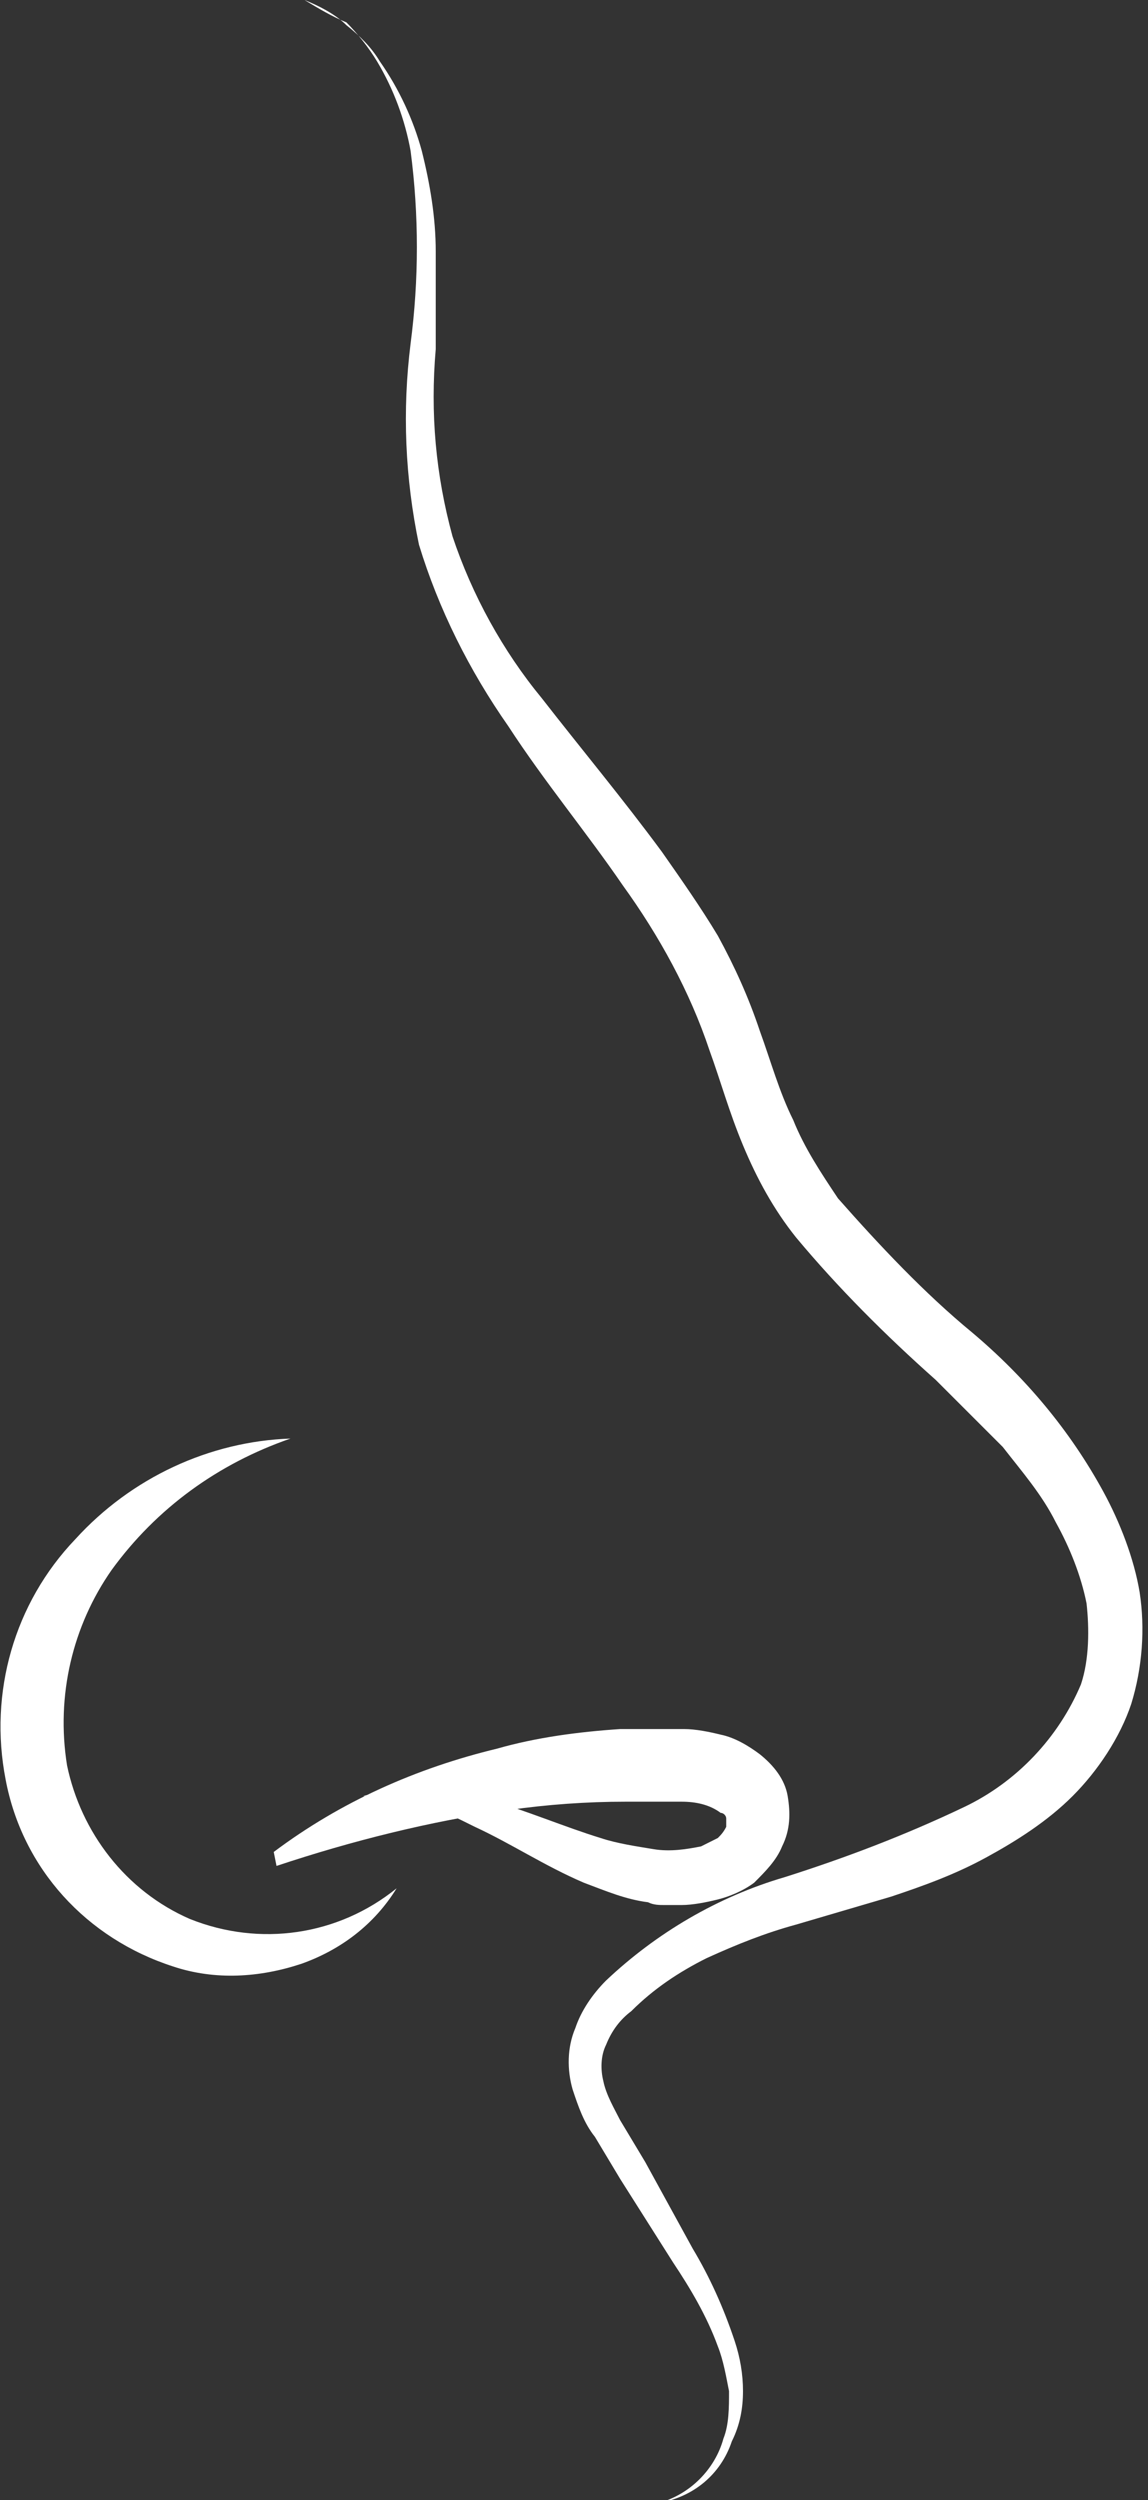
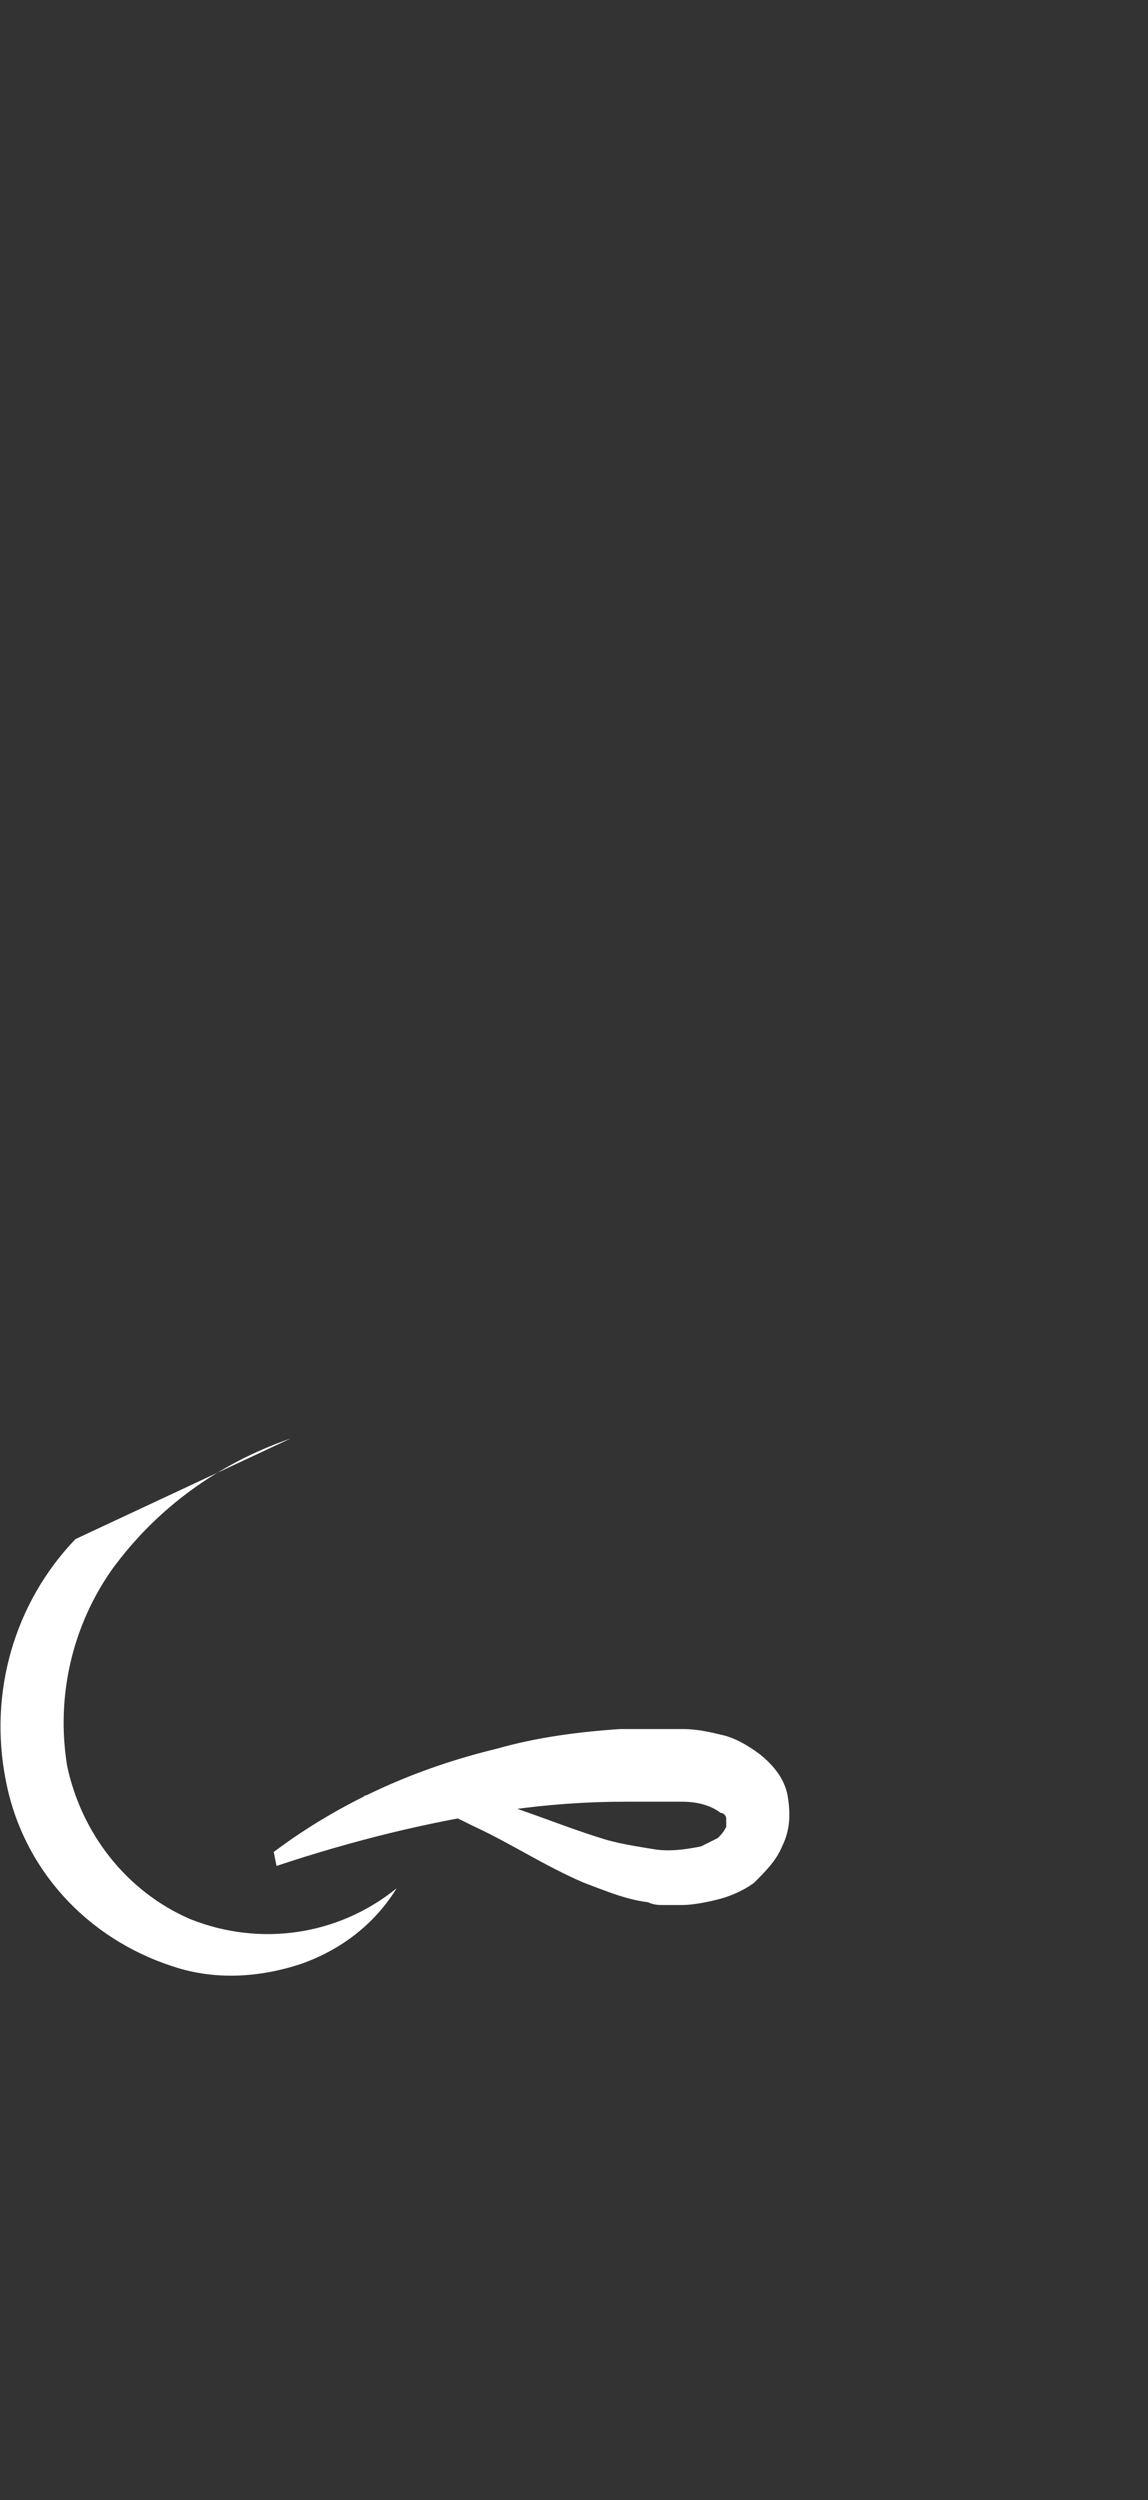
<svg xmlns="http://www.w3.org/2000/svg" version="1.1" id="Layer_1" x="0px" y="0px" viewBox="0 0 41.1 89.5" style="enable-background:new 0 0 41.1 89.5;" xml:space="preserve">
  <rect x="0" y="0" width="41.1" height="89.5" fill="#333333" stroke="none" />
  <style type="text/css">
	.st0{fill:#FFFFFF;}
</style>
-   <path class="st0" d="M10.9,0c0.5,0.2,1.1,0.5,1.5,0.9c0.5,0.4,0.9,0.8,1.2,1.3c0.7,1,1.2,2.1,1.5,3.2c0.3,1.2,0.5,2.4,0.5,3.6  c0,1.2,0,2.4,0,3.5c-0.2,2.3,0,4.5,0.6,6.7c0.7,2.1,1.8,4.1,3.2,5.8c1.4,1.8,2.9,3.6,4.3,5.5c0.7,1,1.4,2,2,3  c0.6,1.1,1.1,2.2,1.5,3.4c0.4,1.1,0.7,2.2,1.2,3.2c0.4,1,1,1.9,1.6,2.8c1.5,1.7,3.1,3.4,4.8,4.8c1.9,1.6,3.5,3.5,4.7,5.7  c0.6,1.1,1.1,2.4,1.3,3.6c0.2,1.3,0.1,2.7-0.3,4c-0.4,1.2-1.2,2.4-2.1,3.3c-0.9,0.9-2,1.6-3.1,2.2c-1.1,0.6-2.2,1-3.4,1.4l-3.4,1  c-1.1,0.3-2.1,0.7-3.2,1.2c-1,0.5-1.9,1.1-2.7,1.9c-0.4,0.3-0.7,0.7-0.9,1.2c-0.2,0.4-0.2,0.9-0.1,1.3c0.1,0.5,0.4,1,0.6,1.4  l0.9,1.5l1.7,3.1c0.6,1,1.1,2.1,1.5,3.3c0.2,0.6,0.3,1.2,0.3,1.8c0,0.6-0.1,1.2-0.4,1.8c-0.4,1.2-1.4,2-2.6,2.2  c1.1-0.3,2-1.2,2.3-2.3c0.2-0.5,0.2-1.1,0.2-1.7c-0.1-0.5-0.2-1.1-0.4-1.6c-0.4-1.1-1-2.1-1.6-3l-1.9-3l-0.9-1.5  c-0.4-0.5-0.6-1.1-0.8-1.7c-0.2-0.7-0.2-1.5,0.1-2.2c0.2-0.6,0.6-1.2,1.1-1.7c1.8-1.7,4-3,6.4-3.7c2.2-0.7,4.3-1.5,6.4-2.5  c1.9-0.9,3.4-2.5,4.2-4.4c0.3-0.9,0.3-2,0.2-2.9c-0.2-1-0.6-2-1.1-2.9c-0.5-1-1.2-1.8-1.9-2.7c-0.8-0.8-1.6-1.6-2.4-2.4  c-1.8-1.6-3.5-3.3-5-5.1c-0.8-1-1.4-2.1-1.9-3.3c-0.5-1.2-0.8-2.3-1.2-3.4c-0.7-2.1-1.8-4.1-3.1-5.9c-1.3-1.9-2.8-3.7-4.1-5.7  c-1.4-2-2.5-4.2-3.2-6.5c-0.5-2.4-0.6-4.8-0.3-7.2c0.3-2.3,0.3-4.6,0-6.9c-0.2-1.1-0.6-2.2-1.2-3.2c-0.3-0.5-0.7-1-1.1-1.4  C11.9,0.6,11.4,0.3,10.9,0" />
-   <path class="st0" d="M10.4,51.5c-2.6,0.9-4.8,2.5-6.4,4.7c-1.4,2-2,4.5-1.6,7c0.5,2.4,2.1,4.5,4.4,5.5c2.5,1,5.3,0.6,7.4-1.1  c-0.8,1.3-2,2.2-3.4,2.7c-1.5,0.5-3.1,0.6-4.6,0.1c-3.1-1-5.4-3.5-6-6.7c-0.6-3.1,0.3-6.3,2.5-8.6C4.7,52.9,7.5,51.6,10.4,51.5" />
+   <path class="st0" d="M10.4,51.5c-2.6,0.9-4.8,2.5-6.4,4.7c-1.4,2-2,4.5-1.6,7c0.5,2.4,2.1,4.5,4.4,5.5c2.5,1,5.3,0.6,7.4-1.1  c-0.8,1.3-2,2.2-3.4,2.7c-1.5,0.5-3.1,0.6-4.6,0.1c-3.1-1-5.4-3.5-6-6.7c-0.6-3.1,0.3-6.3,2.5-8.6" />
  <path class="st0" d="M9.8,66.3c2.4-1.8,5.1-3,8-3.7c1.4-0.4,2.9-0.6,4.4-0.7c0.4,0,0.8,0,1.1,0s0.7,0,1.2,0c0.4,0,0.9,0.1,1.3,0.2  c0.5,0.1,1,0.4,1.4,0.7c0.5,0.4,0.9,0.9,1,1.5c0.1,0.6,0.1,1.2-0.2,1.8c-0.2,0.5-0.6,0.9-1,1.3c-0.4,0.3-0.9,0.5-1.3,0.6  c-0.4,0.1-0.9,0.2-1.3,0.2h-0.6c-0.2,0-0.4,0-0.6-0.1c-0.8-0.1-1.5-0.4-2.3-0.7c-1.4-0.6-2.6-1.4-3.9-2c-0.6-0.3-1.2-0.6-1.9-0.8  c-0.7-0.2-1.4-0.3-2.1-0.3c0.7-0.2,1.5-0.3,2.2-0.3c0.7,0.1,1.5,0.2,2.2,0.4c1.4,0.4,2.8,1,4.1,1.4c0.6,0.2,1.3,0.3,1.9,0.4  c0.6,0.1,1.2,0,1.7-0.1c0.2-0.1,0.4-0.2,0.6-0.3c0.1-0.1,0.2-0.2,0.3-0.4c0-0.1,0-0.2,0-0.3c0-0.1-0.1-0.2-0.2-0.2  c-0.4-0.3-0.9-0.4-1.4-0.4c-0.3,0-0.6,0-1,0s-0.7,0-1,0c-1.4,0-2.8,0.1-4.2,0.3c-2.8,0.4-5.6,1.1-8.3,2" />
</svg>